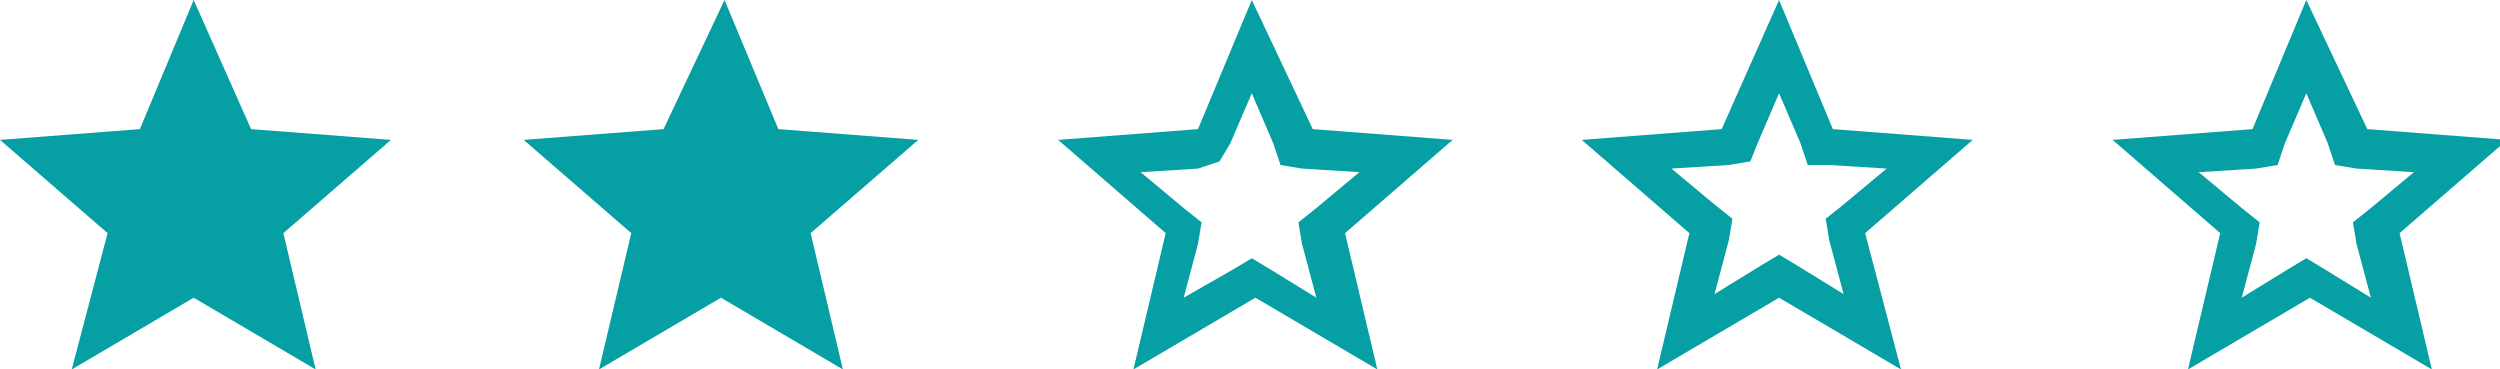
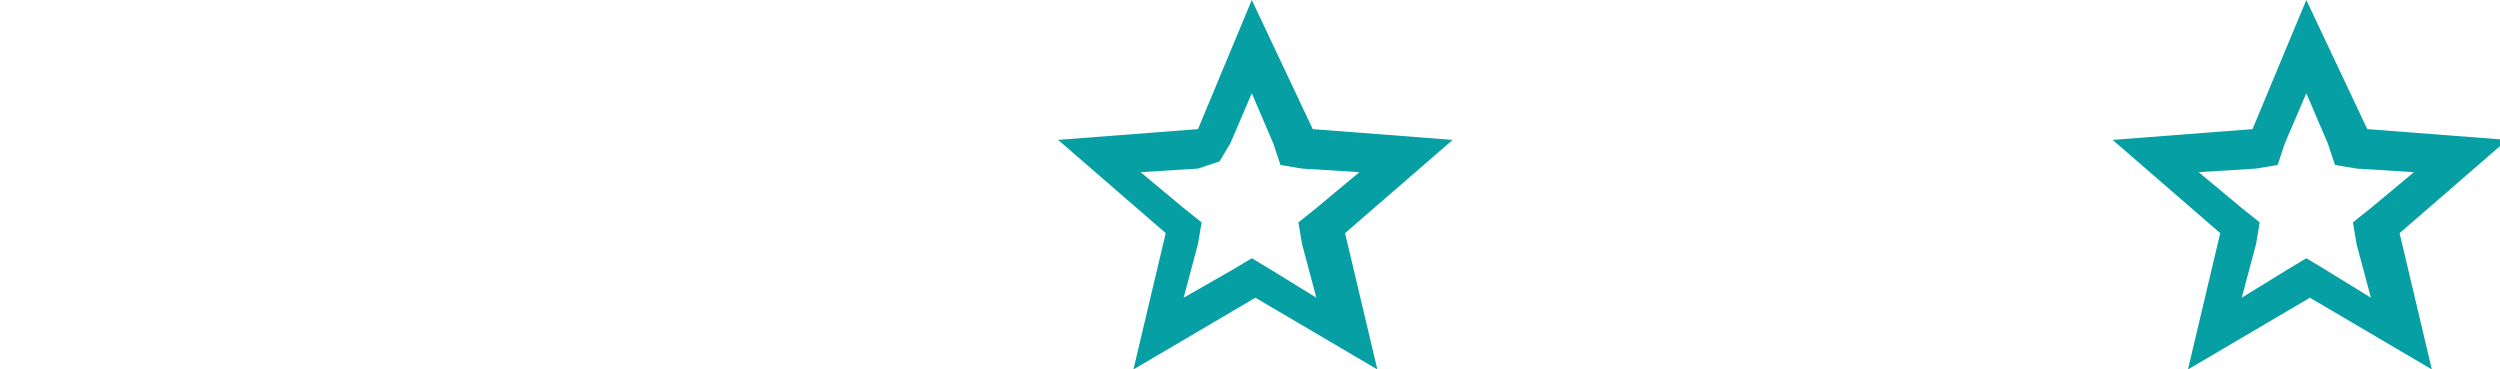
<svg xmlns="http://www.w3.org/2000/svg" version="1.1" id="Layer_1" x="0px" y="0px" width="69.7px" height="10.3px" viewBox="0 0 69.7 10.3" enable-background="new 0 0 69.7 10.3" xml:space="preserve">
-   <path fill-rule="evenodd" clip-rule="evenodd" fill="#059FA4" d="M7.9,6.5l0.9,3.8l-3.4-2l-3.4,2L3,6.5L0,3.9l3.9-0.3L5.4,0L7,3.6  l3.9,0.3L7.9,6.5z" />
-   <path fill-rule="evenodd" clip-rule="evenodd" fill="#059FA4" d="M22.6,6.5l0.9,3.8l-3.4-2l-3.4,2l0.9-3.8l-3-2.6l3.9-0.3L20.2,0  l1.5,3.6l3.9,0.3L22.6,6.5z" />
  <path fill="#059FA4" d="M34.9,2.6L35.5,4l0.2,0.6l0.6,0.1l1.6,0.1l-1.2,1l-0.5,0.4l0.1,0.6l0.4,1.5l-1.3-0.8l-0.5-0.3l-0.5,0.3  L33,8.3l0.4-1.5l0.1-0.6L33,5.8l-1.2-1l1.6-0.1L34,4.5L34.3,4L34.9,2.6 M34.9,0l-1.5,3.6l-3.9,0.3l3,2.6l-0.9,3.8l3.4-2l3.4,2  l-0.9-3.8l3-2.6l-3.9-0.3L34.9,0L34.9,0z" />
-   <path fill="#059FA4" d="M49.6,2.6L50.2,4l0.2,0.6L51,4.6l1.6,0.1l-1.2,1l-0.5,0.4l0.1,0.6l0.4,1.5l-1.3-0.8l-0.5-0.3l-0.5,0.3  l-1.3,0.8l0.4-1.5l0.1-0.6l-0.5-0.4l-1.2-1l1.6-0.1l0.6-0.1L49,4L49.6,2.6 M49.6,0L48,3.6l-3.9,0.3l3,2.6l-0.9,3.8l3.4-2l3.4,2  L52,6.5l3-2.6l-3.9-0.3L49.6,0L49.6,0z" />
  <path fill="#059FA4" d="M64.3,2.6L64.9,4l0.2,0.6l0.6,0.1l1.6,0.1l-1.2,1l-0.5,0.4l0.1,0.6l0.4,1.5l-1.3-0.8l-0.5-0.3l-0.5,0.3  l-1.3,0.8l0.4-1.5l0.1-0.6l-0.5-0.4l-1.2-1l1.6-0.1l0.6-0.1L63.7,4L64.3,2.6 M64.3,0l-1.5,3.6l-3.9,0.3l3,2.6l-0.9,3.8l3.4-2l3.4,2  l-0.9-3.8l3-2.6l-3.9-0.3L64.3,0L64.3,0z" />
</svg>